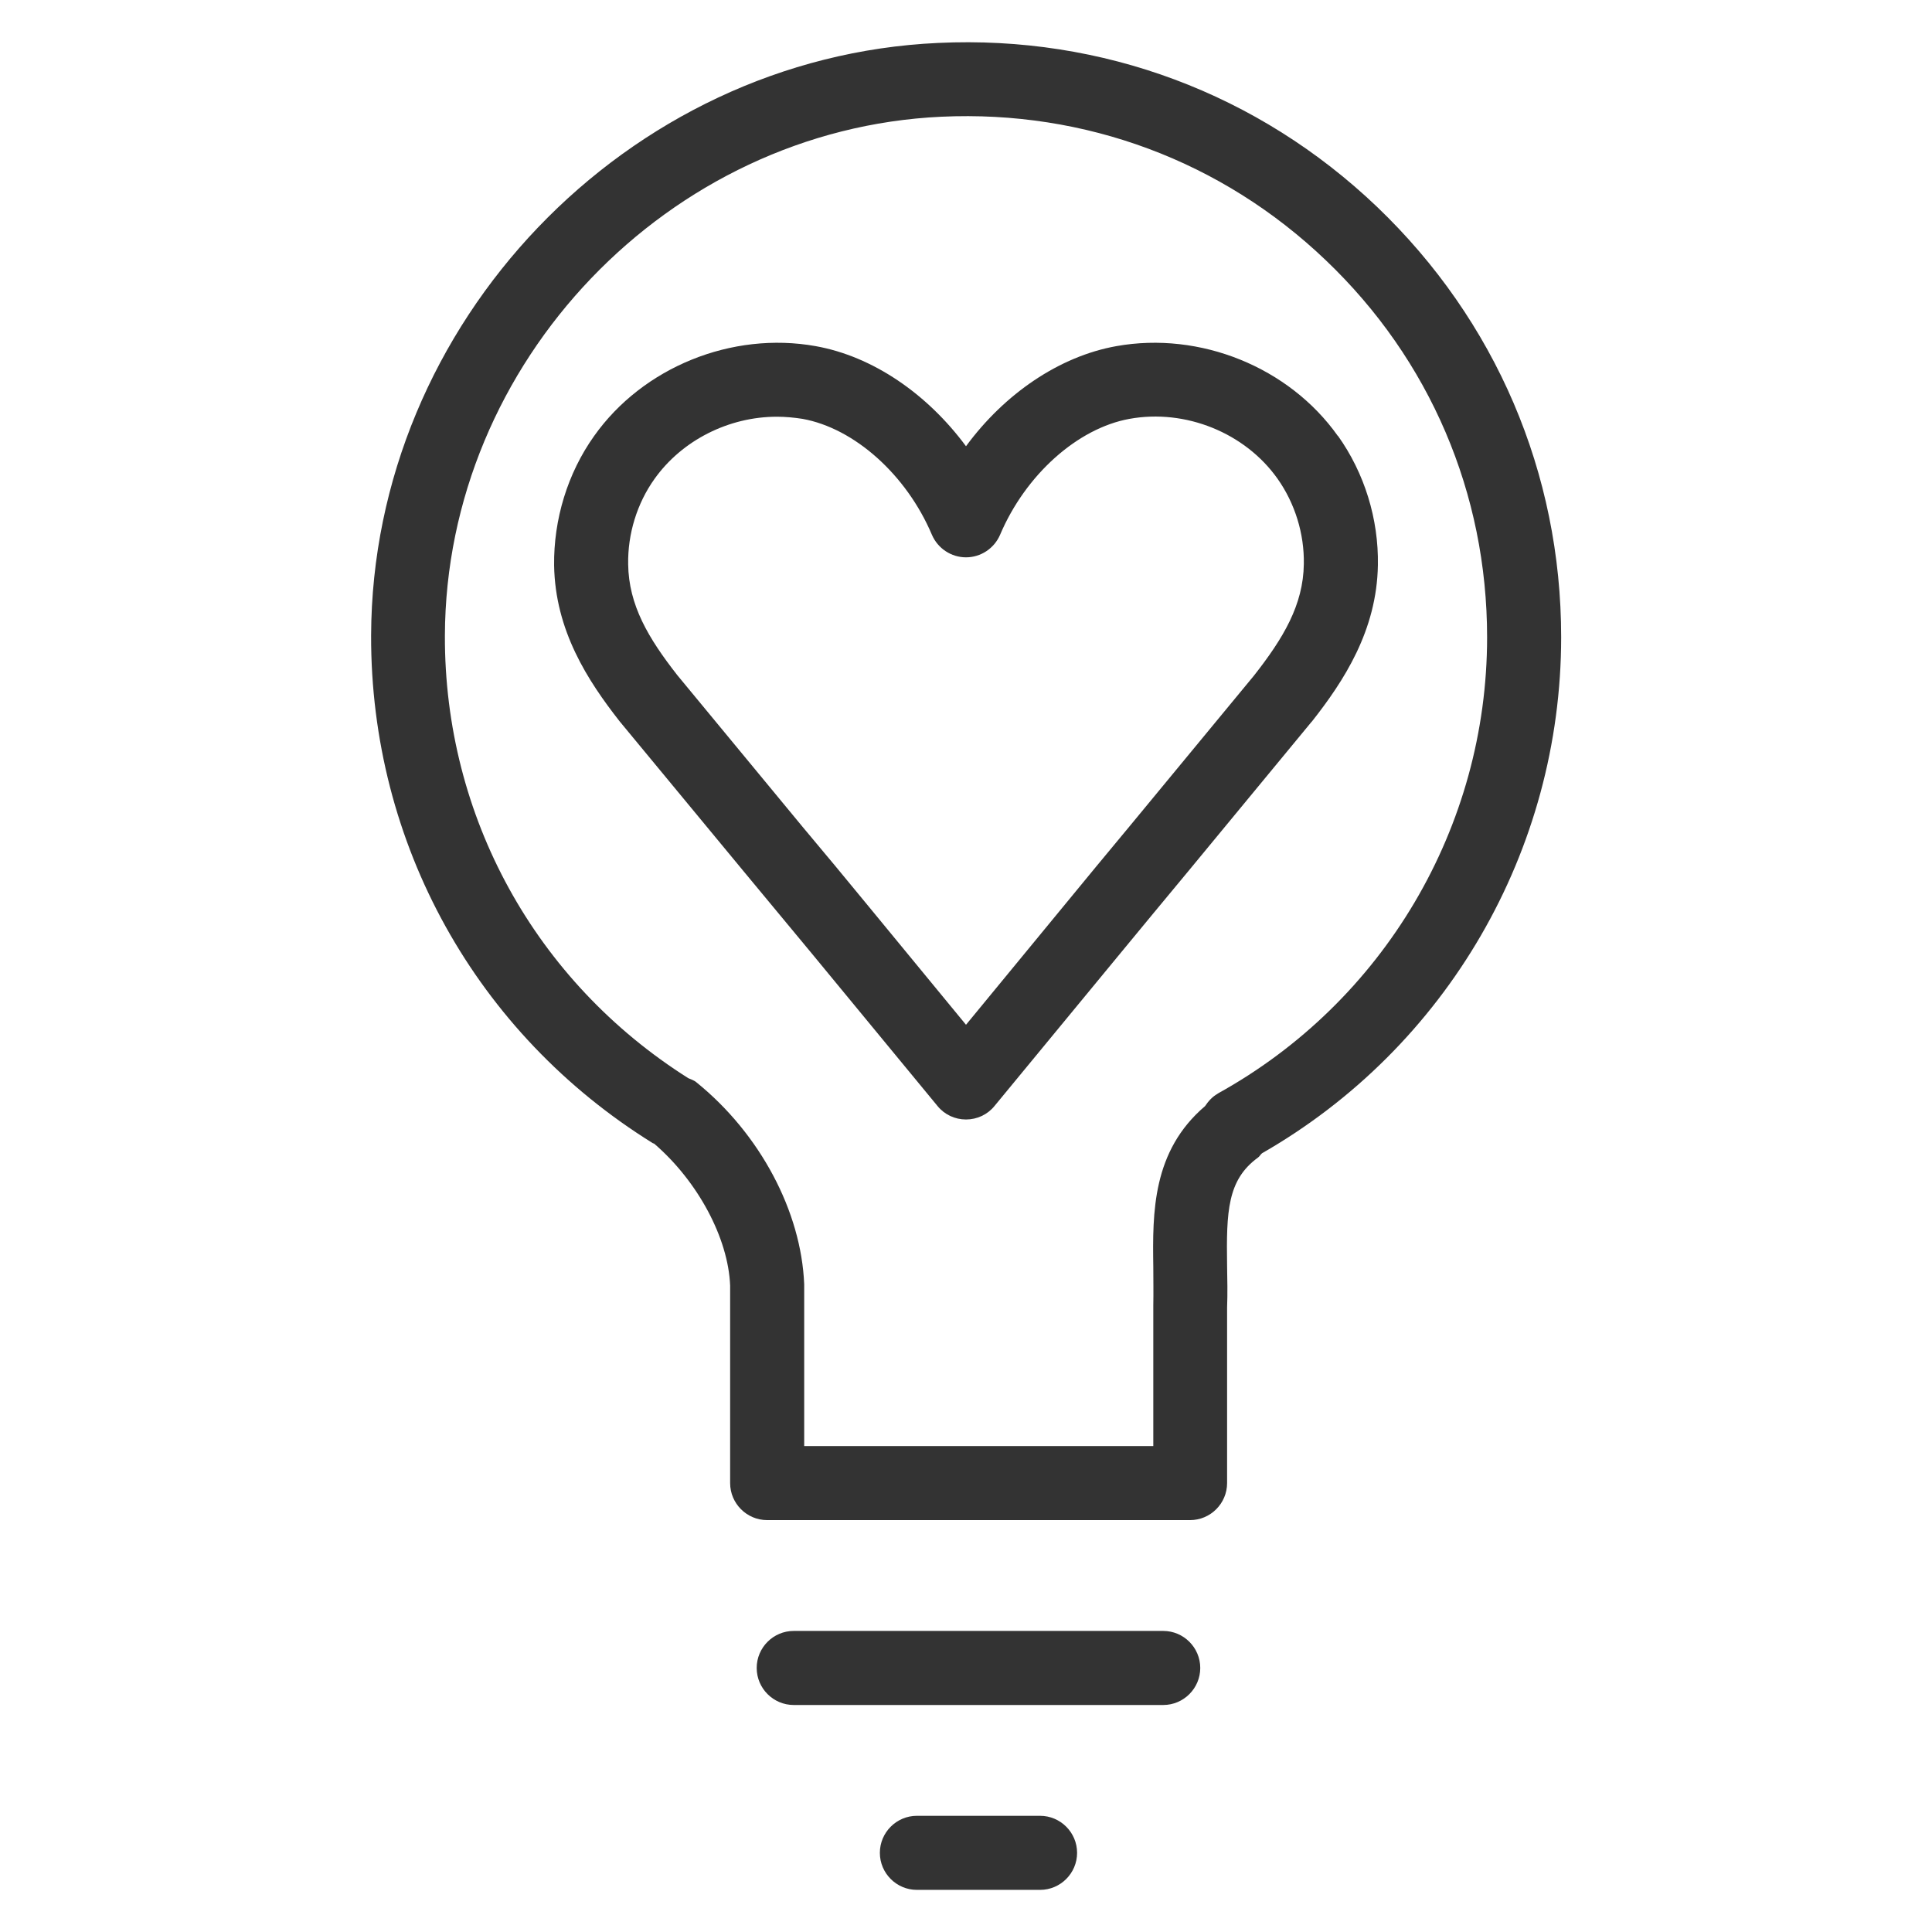
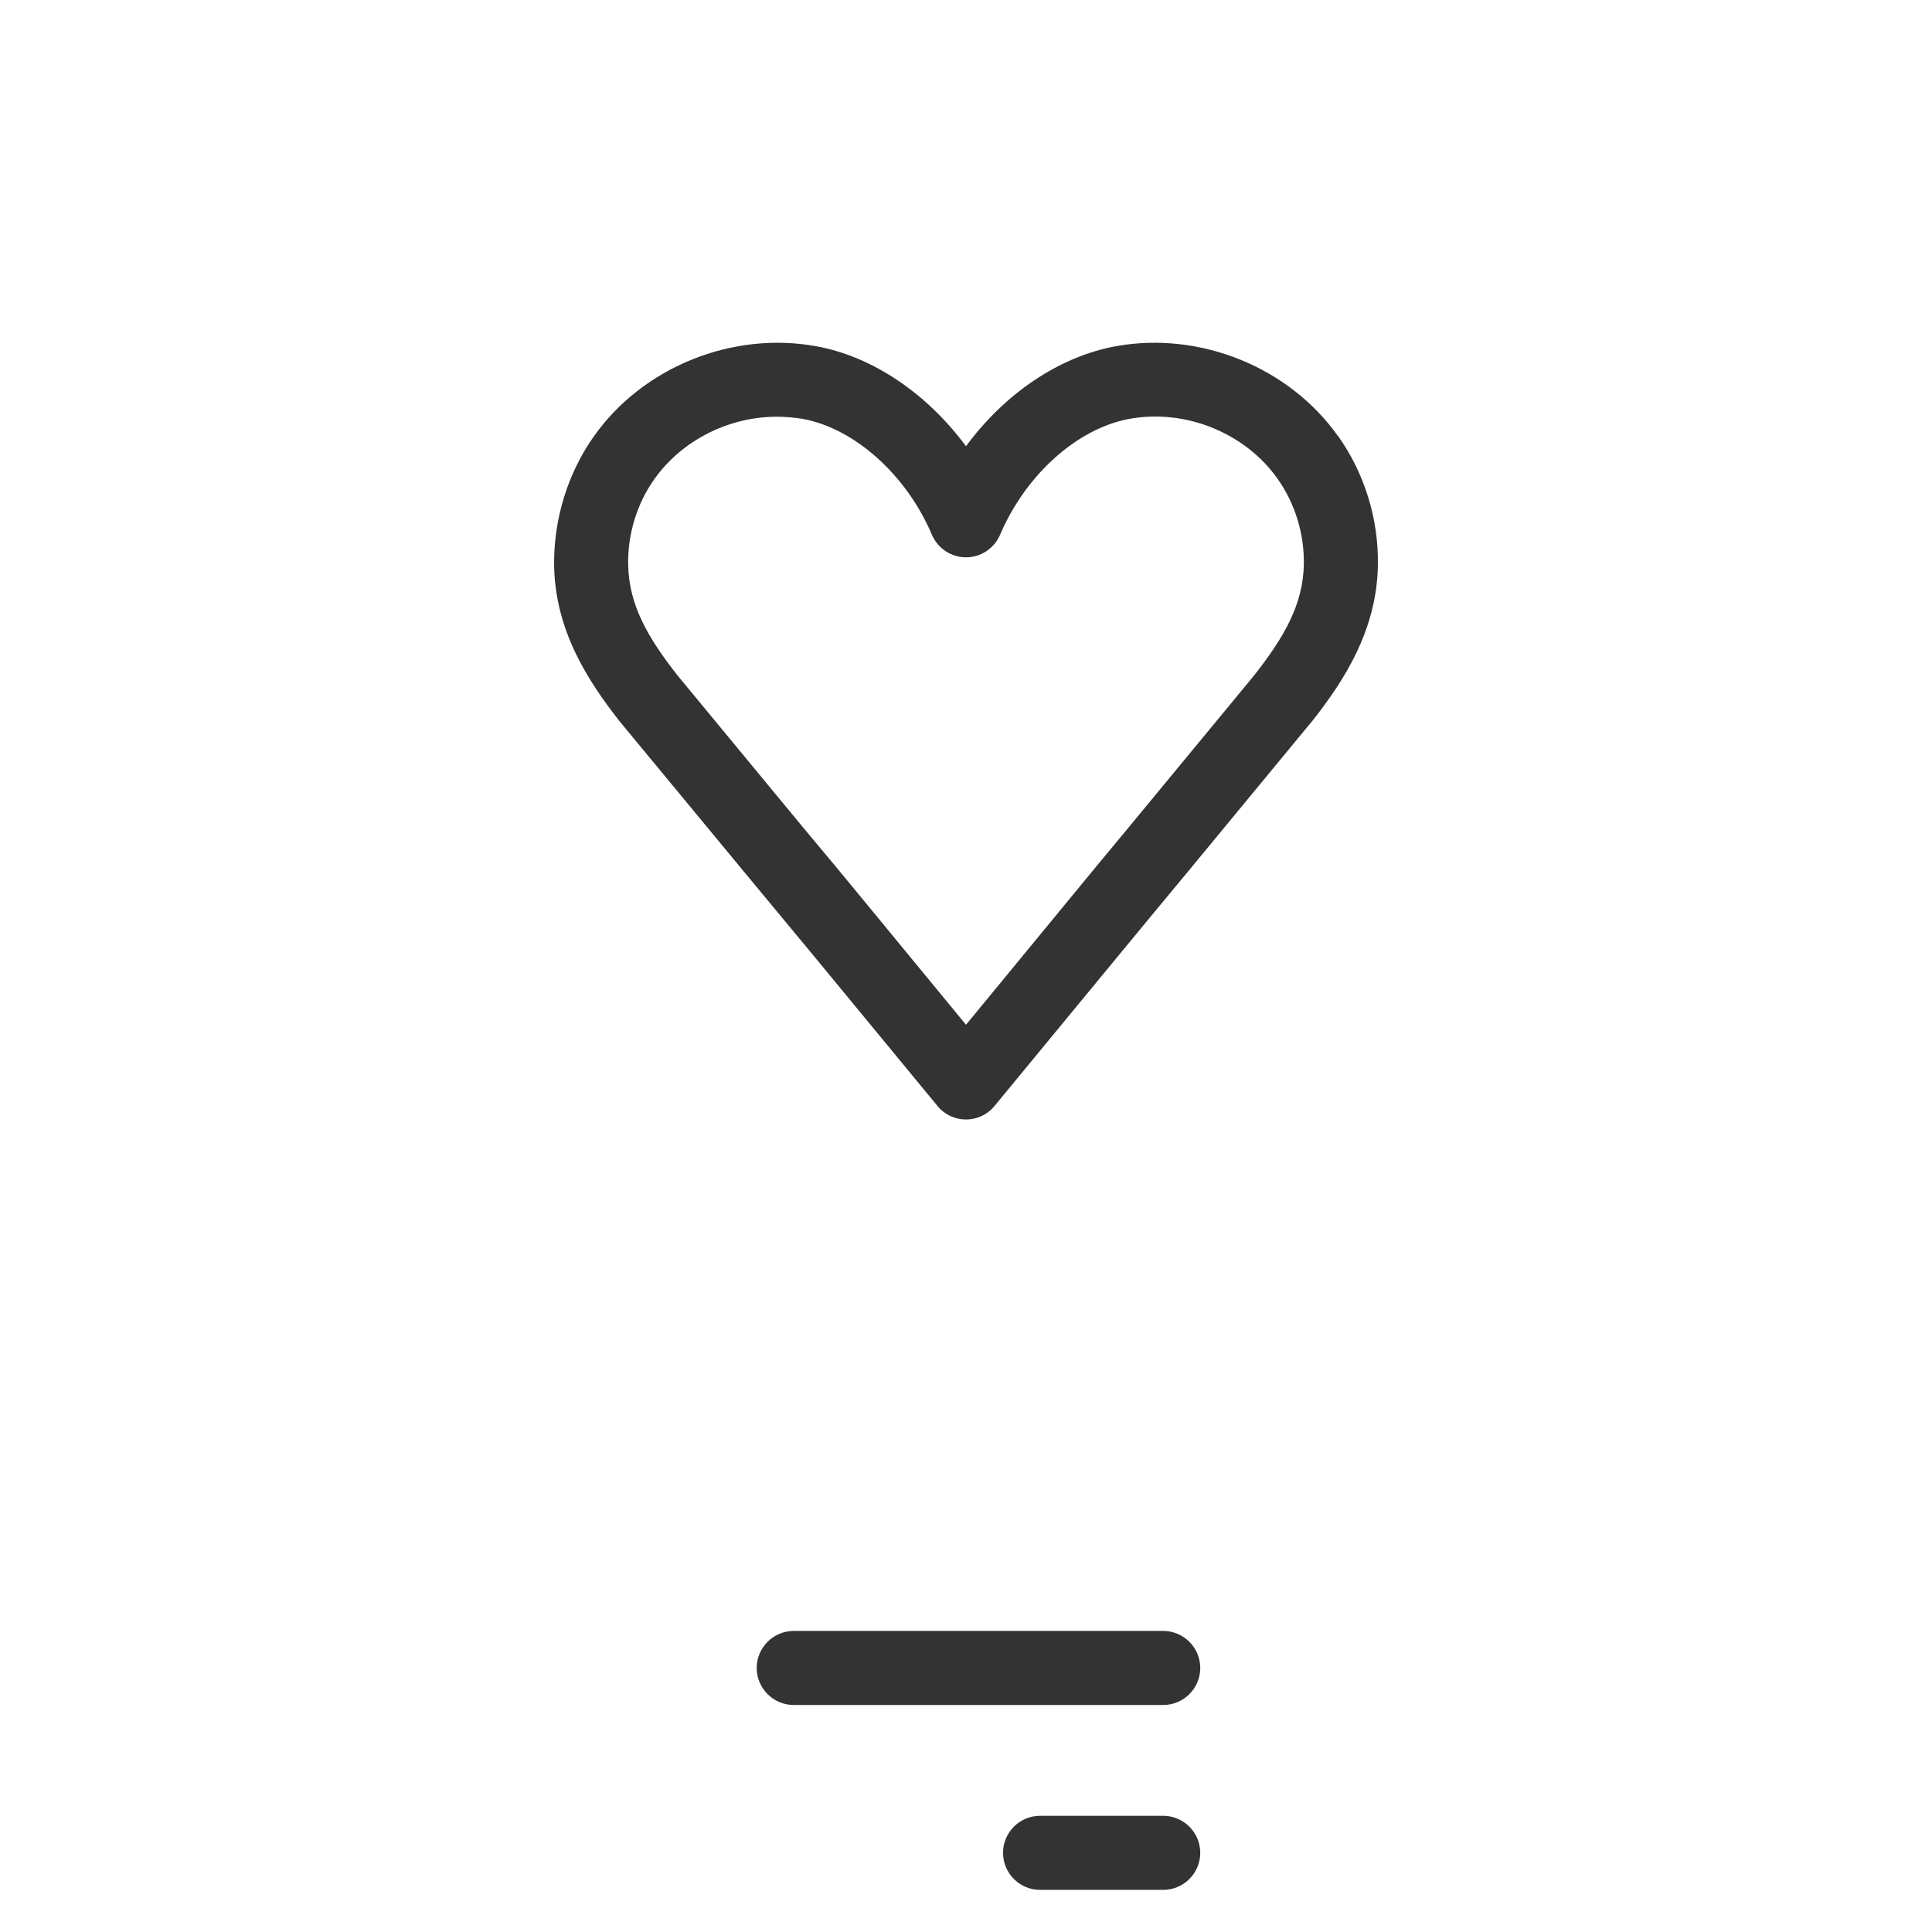
<svg xmlns="http://www.w3.org/2000/svg" id="a" viewBox="0 0 72 72">
  <defs>
    <style>.b{fill:none;}.c{fill:#333;}</style>
  </defs>
  <g>
    <path class="c" d="M43.35,60.78h-13.77c-.76,0-1.38,.62-1.38,1.38s.62,1.38,1.38,1.38h13.77c.76,0,1.38-.62,1.38-1.38s-.62-1.38-1.38-1.38Z" />
-     <path class="c" d="M38.76,67.67h-4.59c-.76,0-1.38,.62-1.38,1.38s.62,1.38,1.38,1.38h4.59c.76,0,1.38-.62,1.38-1.38s-.62-1.38-1.38-1.38Z" />
-     <path class="c" d="M58.18,23.75c0-6.12-2.44-11.81-6.86-16.04-4.42-4.22-10.24-6.4-16.36-6.11-11.62,.53-21.09,10.44-21.13,22.08-.02,7.76,3.91,14.84,10.51,18.93,.02,0,.03,0,.05,.02,1.62,1.4,2.75,3.51,2.82,5.28v7.36c0,.76,.62,1.38,1.38,1.38h15.76c.76,0,1.38-.62,1.38-1.38v-6.54c.02-.52,.01-1.04,0-1.56-.03-2.02,.01-3.2,1.15-4.03,.06-.04,.09-.11,.15-.16,6.89-3.95,11.15-11.28,11.15-19.24Zm-12.8,17.01c-.2,.11-.35,.28-.47,.46-1.97,1.68-1.96,3.96-1.93,5.99,0,.47,.01,.94,0,1.46v5.22h-13.01v-6.03c-.11-2.71-1.64-5.6-4.01-7.52-.09-.08-.2-.11-.31-.16-5.7-3.6-9.09-9.75-9.07-16.49,.03-10.19,8.33-18.87,18.5-19.34,5.36-.25,10.46,1.65,14.33,5.35,3.88,3.7,6.01,8.69,6.01,14.05,0,7.07-3.85,13.59-10.05,17.01Z" />
+     <path class="c" d="M38.76,67.67c-.76,0-1.38,.62-1.38,1.38s.62,1.38,1.38,1.38h4.59c.76,0,1.38-.62,1.38-1.38s-.62-1.38-1.38-1.38Z" />
    <path class="c" d="M49.86,16.25c-1.82-2.57-5.14-3.91-8.26-3.35-2.12,.38-4.16,1.77-5.6,3.73-1.45-1.96-3.48-3.35-5.6-3.73-3.12-.56-6.44,.78-8.26,3.35-.99,1.39-1.51,3.11-1.49,4.82,.04,2.43,1.25,4.29,2.44,5.81l4.68,5.66c.83,1,1.66,2,2.48,2.99l4.69,5.69c.26,.32,.65,.5,1.06,.5s.8-.18,1.06-.5l4.69-5.69c.81-.99,1.64-1.98,2.54-3.07l4.58-5.55,.02-.02c1.19-1.51,2.42-3.39,2.46-5.83,.03-1.72-.5-3.43-1.49-4.82Zm-3.13,8.93l-4.64,5.62c-.83,1-1.66,2-2.47,2.99l-3.62,4.4-3.62-4.4c-.82-1-1.65-2-2.49-3l-4.65-5.63c-1.08-1.38-1.81-2.61-1.83-4.13-.02-1.13,.33-2.27,.98-3.18,1.03-1.45,2.78-2.32,4.56-2.32,.32,0,.64,.03,.96,.08,1.93,.35,3.87,2.08,4.82,4.32,.22,.51,.72,.84,1.27,.84s1.05-.33,1.27-.84c.95-2.24,2.89-3.97,4.82-4.32,2.09-.38,4.31,.52,5.52,2.23,.65,.92,1,2.05,.98,3.18-.02,1.52-.76,2.76-1.86,4.16Z" />
  </g>
  <rect class="b" width="72" height="72" />
</svg>